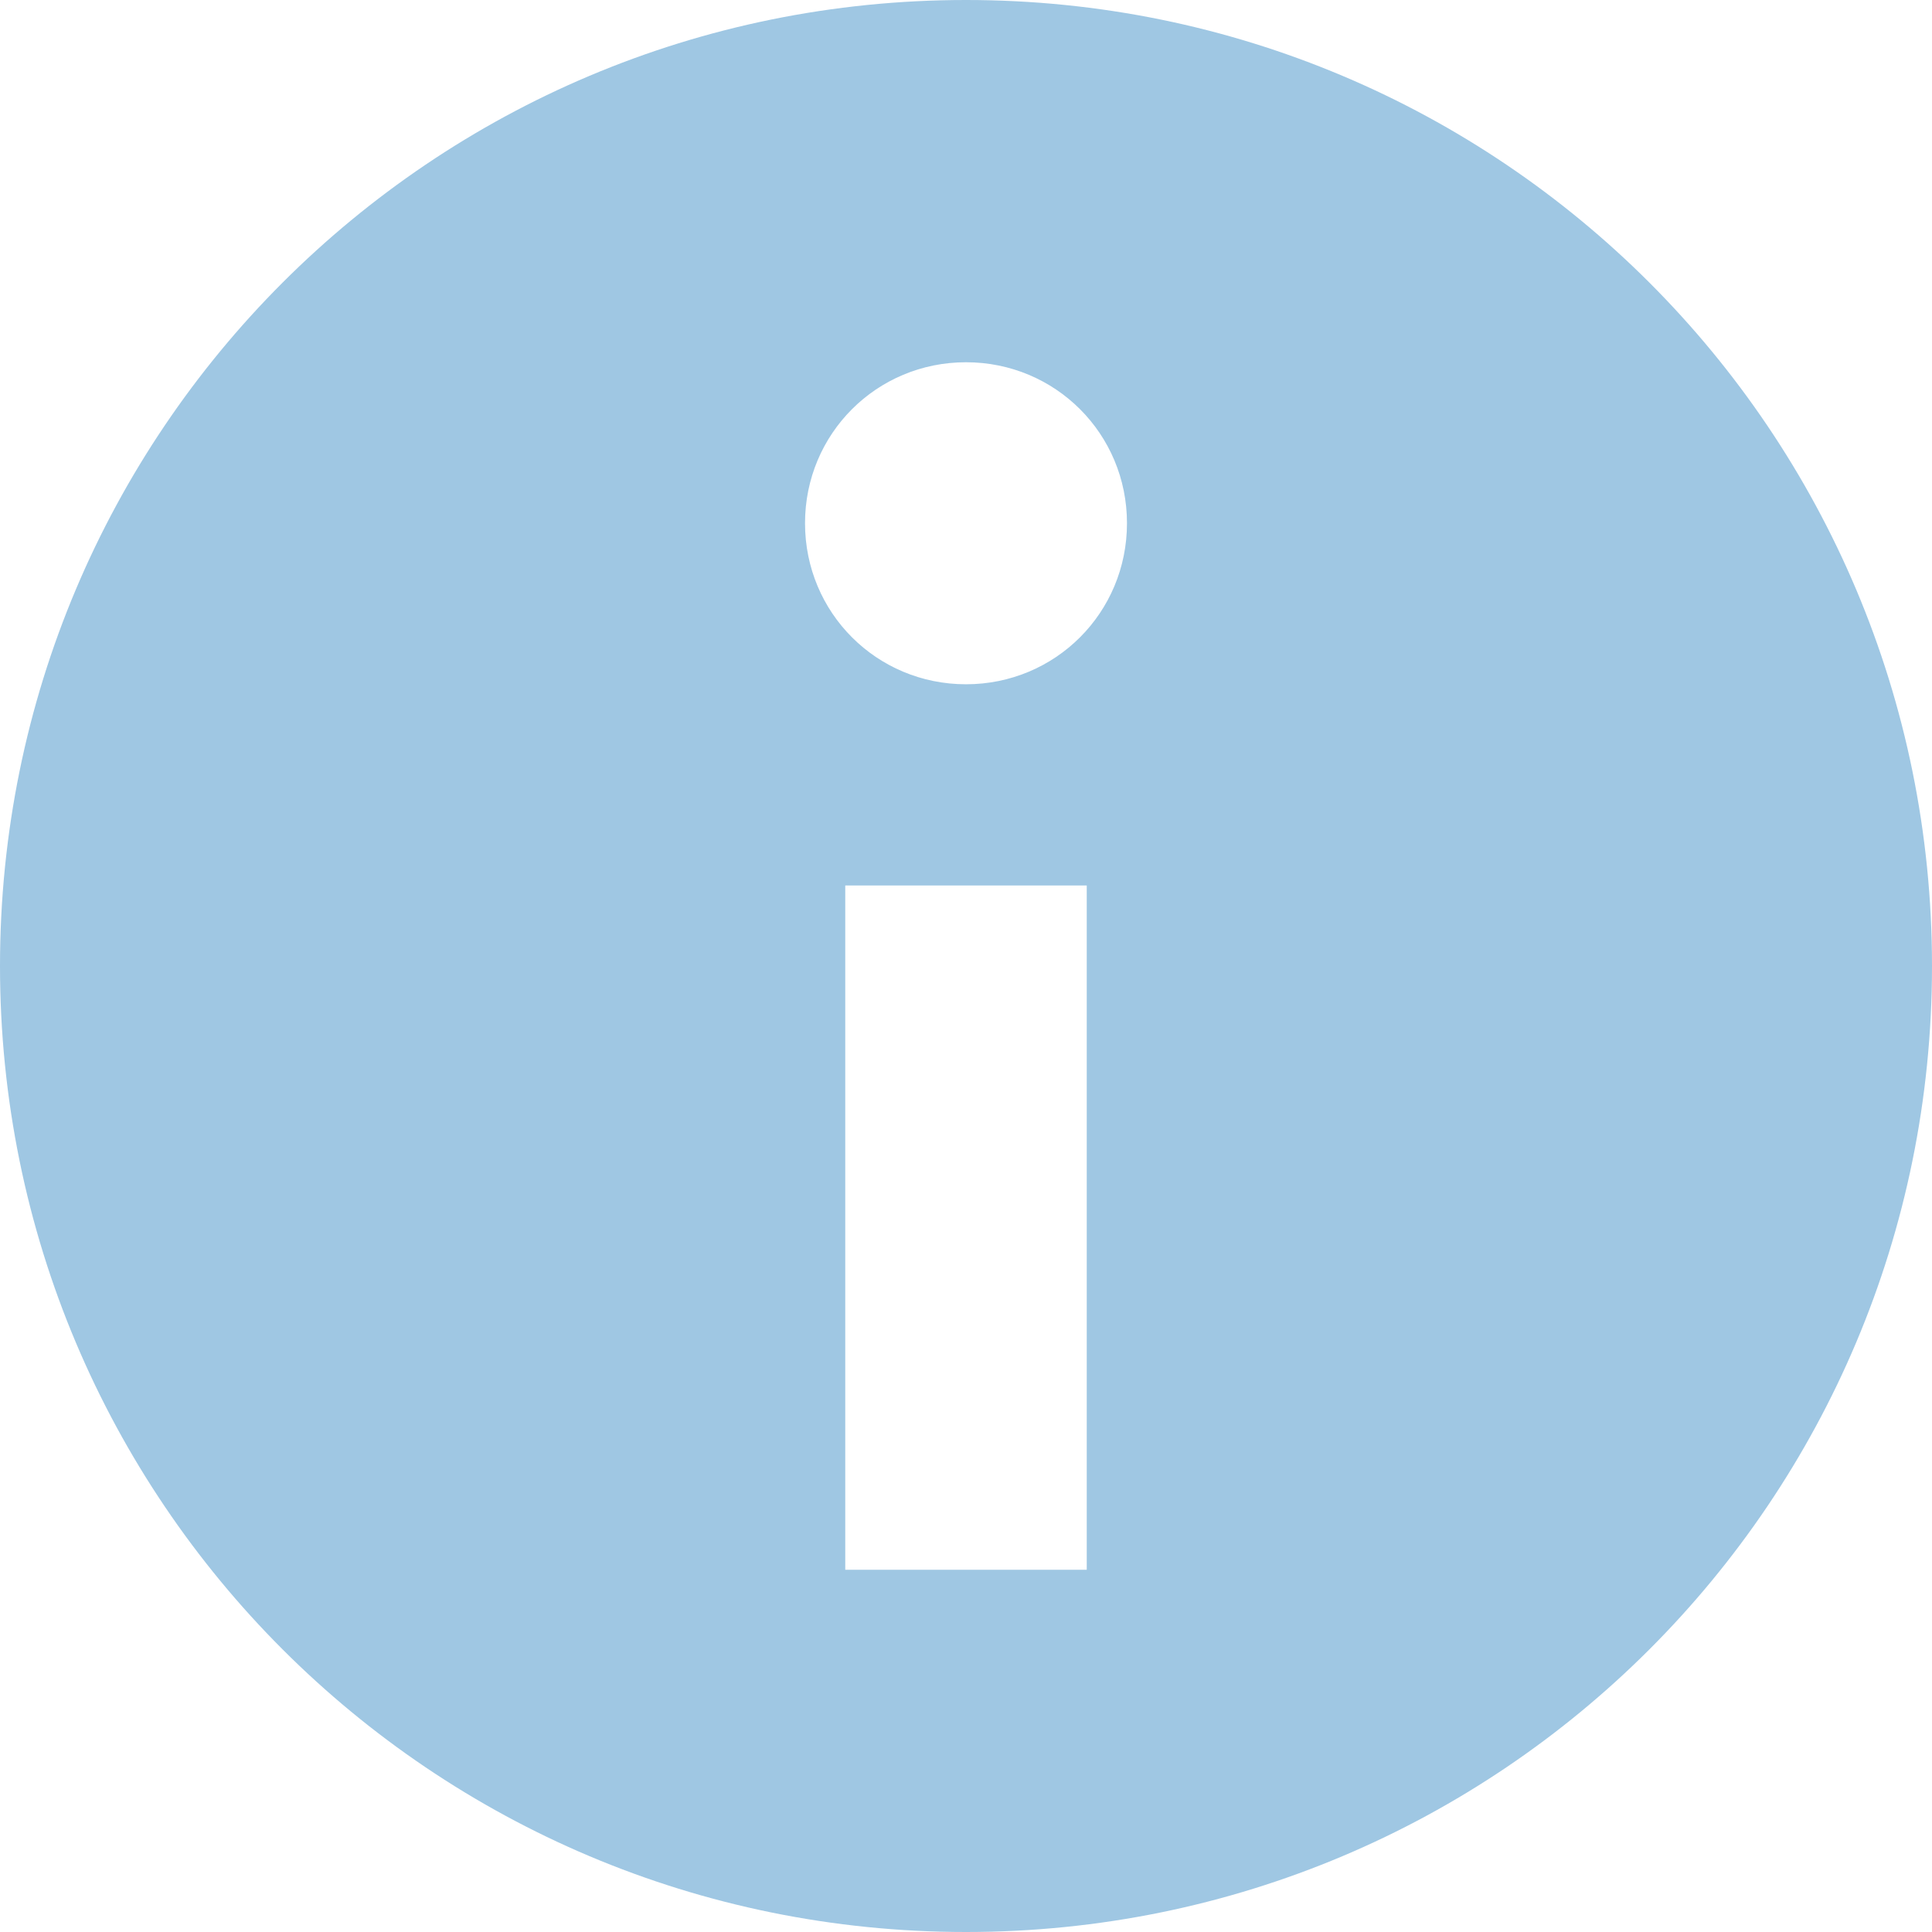
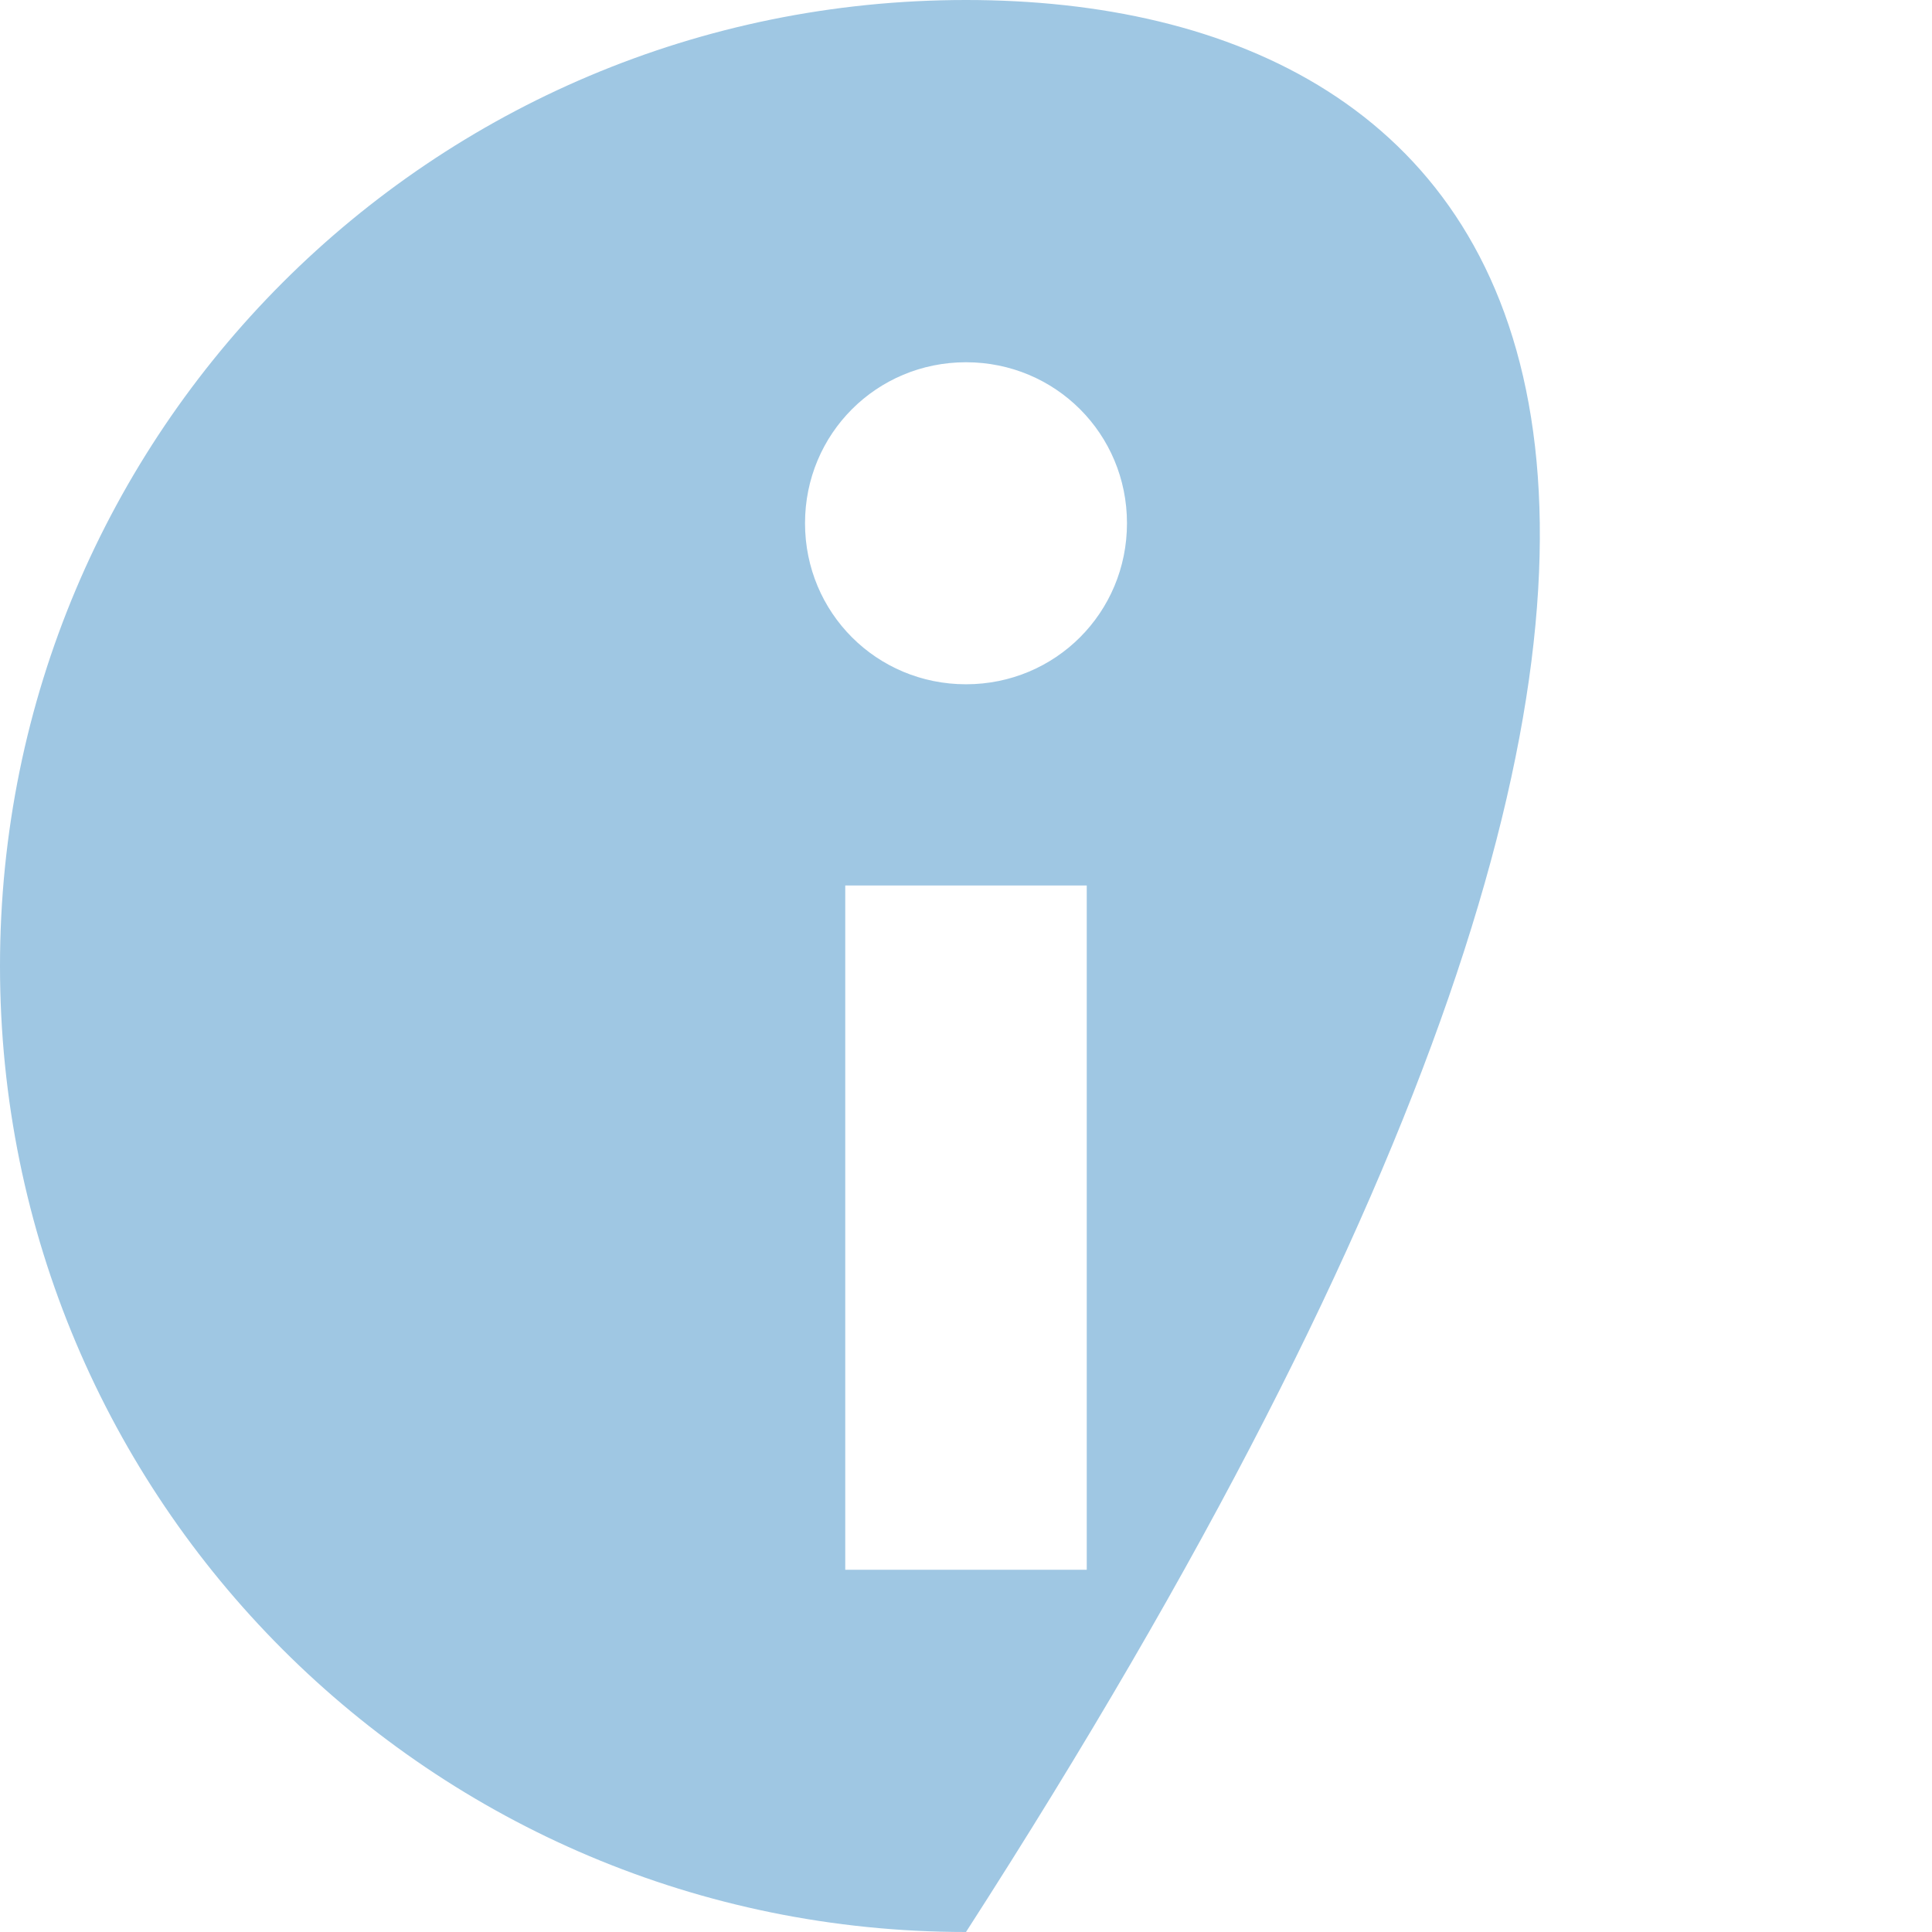
<svg xmlns="http://www.w3.org/2000/svg" xmlns:ns1="http://www.bohemiancoding.com/sketch/ns" width="28px" height="28px" viewBox="0 0 28 28" version="1.1">
  <title>info</title>
  <desc>Created with Sketch.</desc>
  <defs />
  <g id="Page-1" stroke="none" stroke-width="1" fill="none" fill-rule="evenodd" ns1:type="MSPage">
    <g id="Logowanie---company" ns1:type="MSArtboardGroup" transform="translate(-619, -510)" fill="#9FC7E3">
      <g id="Form" ns1:type="MSLayerGroup" transform="translate(575, 279)">
        <g id="Rectangle-461-+-You-have-to-Login-to-+-info" transform="translate(33, 220)" ns1:type="MSShapeGroup">
-           <path d="M25,11 C17.255,11 11,17.255 11,25 C11,32.745 17.255,39 25,39 C32.745,39 39,32.745 39,25 C39,17.255 32.745,11 25,11 L25,11 Z M26.75,33.75 L23.25,33.75 L23.25,23.833 L26.75,23.833 L26.75,33.75 Z M25,20.917 C23.704,20.917 22.667,19.88 22.667,18.583 C22.667,17.287 23.704,16.25 25,16.25 C26.296,16.25 27.333,17.287 27.333,18.583 C27.333,19.88 26.296,20.917 25,20.917 L25,20.917 Z" id="info" />
+           <path d="M25,11 C17.255,11 11,17.255 11,25 C11,32.745 17.255,39 25,39 C39,17.255 32.745,11 25,11 L25,11 Z M26.75,33.75 L23.25,33.75 L23.25,23.833 L26.75,23.833 L26.75,33.75 Z M25,20.917 C23.704,20.917 22.667,19.88 22.667,18.583 C22.667,17.287 23.704,16.25 25,16.25 C26.296,16.25 27.333,17.287 27.333,18.583 C27.333,19.88 26.296,20.917 25,20.917 L25,20.917 Z" id="info" />
        </g>
      </g>
    </g>
  </g>
</svg>